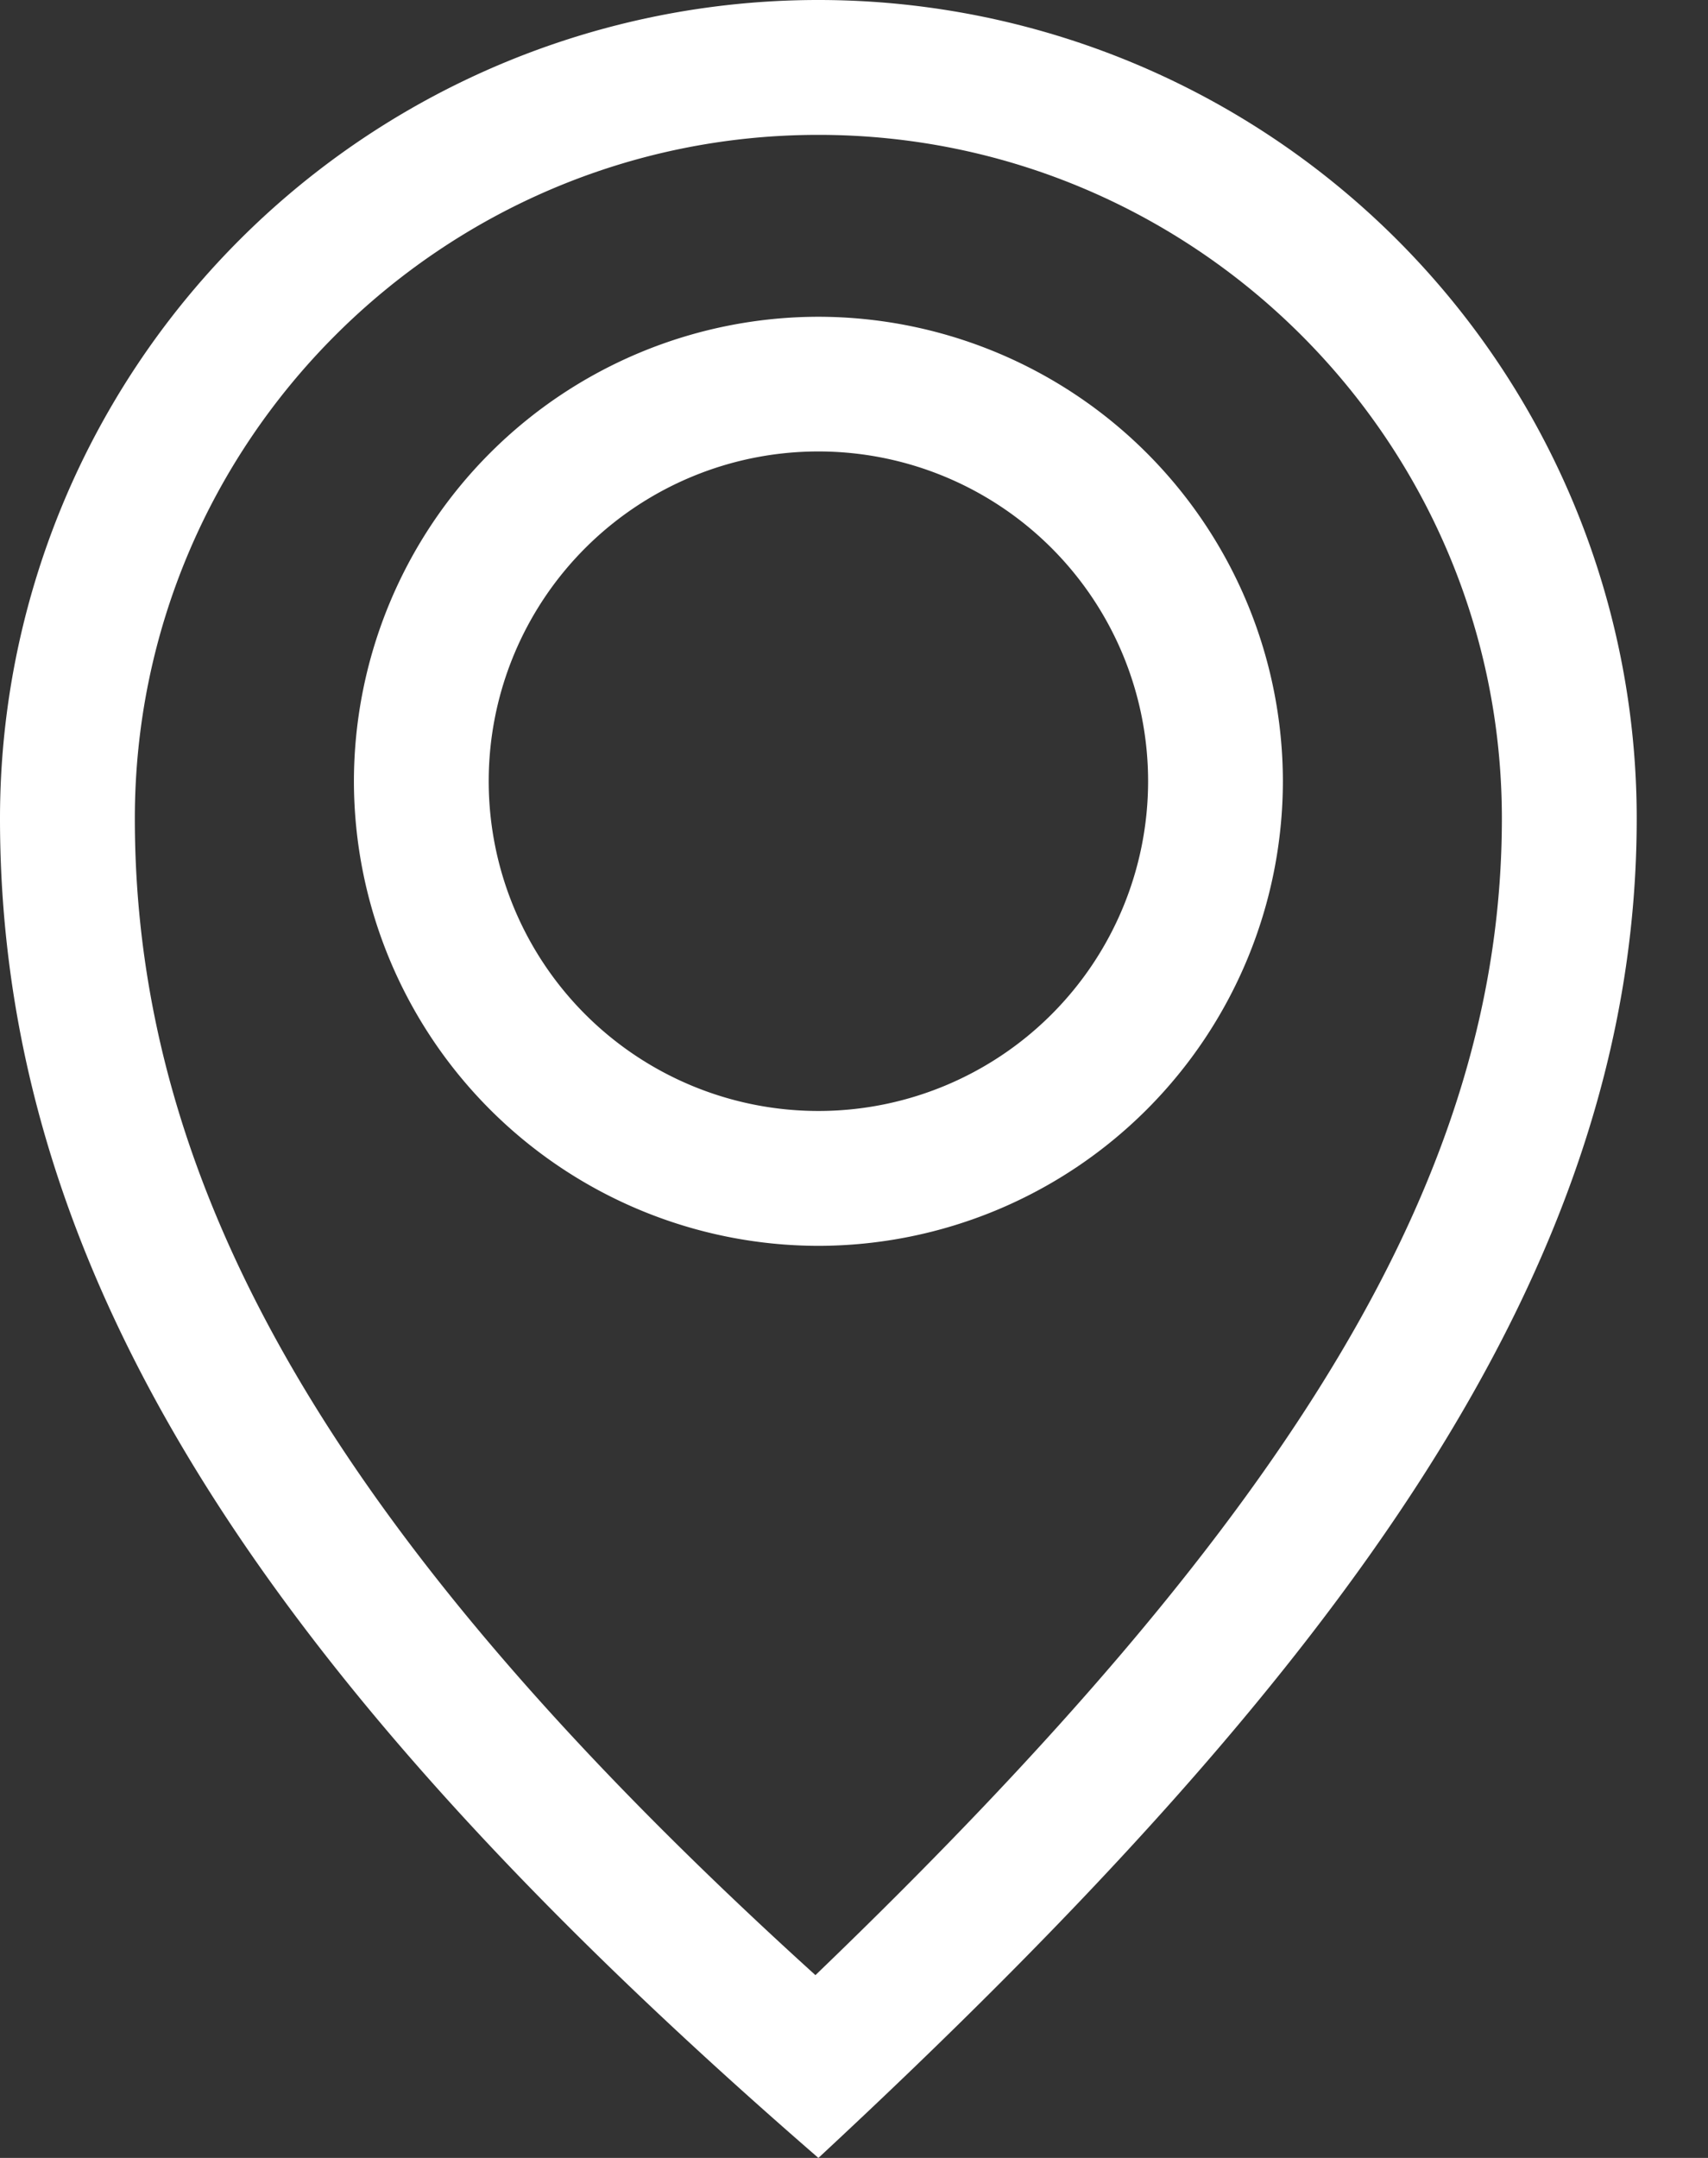
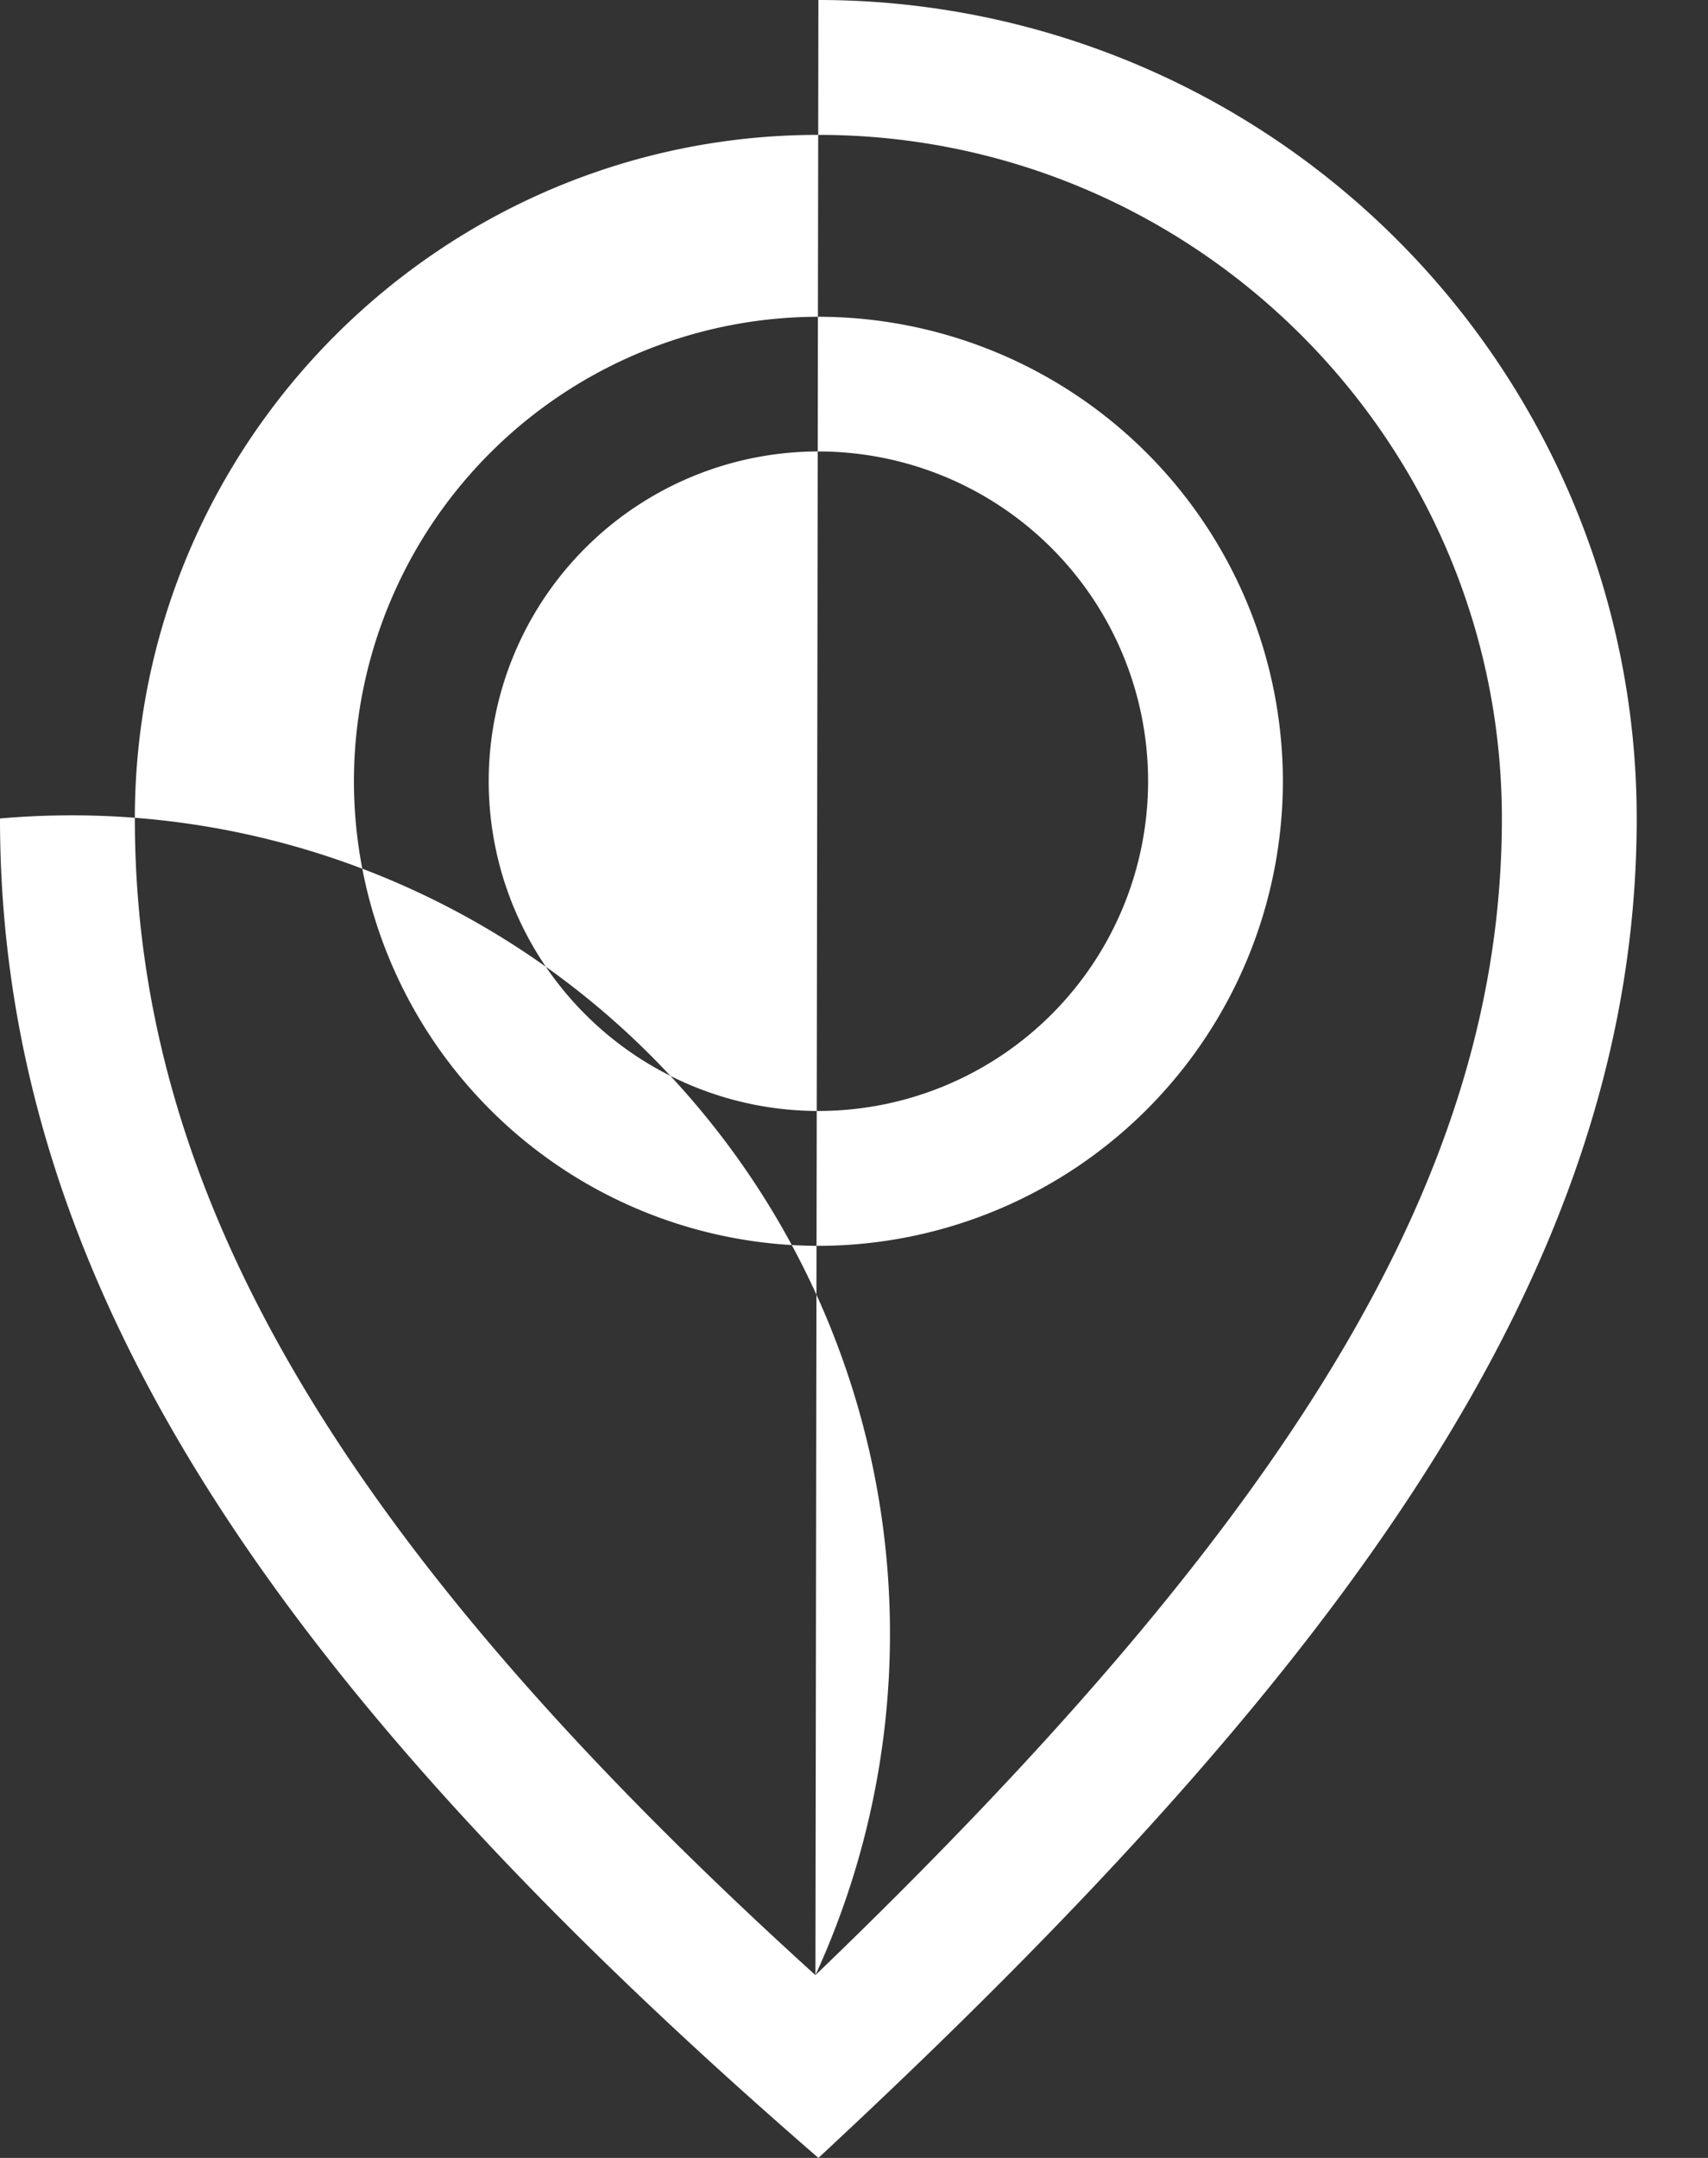
<svg xmlns="http://www.w3.org/2000/svg" width="19" height="24" viewBox="0 0 19 24">
  <rect x="0" y="0" width="19" height="24" fill="#333333" stroke="none" />
-   <path fill="#FFF" fill-rule="evenodd" d="M9.104 12.356a3.667 3.667 0 1 1 0-7.335 3.667 3.667 0 0 1 0 7.335m0-8.833a5.172 5.172 0 0 0-5.167 5.166 5.173 5.173 0 0 0 5.167 5.167 5.173 5.173 0 0 0 5.167-5.167 5.172 5.172 0 0 0-5.167-5.166m-.033 18.444C3.778 17.171 1.5 13.276 1.5 9.103 1.5 4.911 4.911 1.5 9.104 1.5c4.192 0 7.603 3.411 7.603 7.603 0 3.883-2.228 7.665-7.636 12.864M9.104 0A9.103 9.103 0 0 0 0 9.103C0 14.131 2.897 18.62 9.104 24c5.793-5.38 9.103-9.869 9.103-14.897A9.103 9.103 0 0 0 9.104 0" />
+   <path fill="#FFF" fill-rule="evenodd" d="M9.104 12.356a3.667 3.667 0 1 1 0-7.335 3.667 3.667 0 0 1 0 7.335m0-8.833a5.172 5.172 0 0 0-5.167 5.166 5.173 5.173 0 0 0 5.167 5.167 5.173 5.173 0 0 0 5.167-5.167 5.172 5.172 0 0 0-5.167-5.166m-.033 18.444C3.778 17.171 1.5 13.276 1.5 9.103 1.5 4.911 4.911 1.5 9.104 1.5c4.192 0 7.603 3.411 7.603 7.603 0 3.883-2.228 7.665-7.636 12.864A9.103 9.103 0 0 0 0 9.103C0 14.131 2.897 18.62 9.104 24c5.793-5.38 9.103-9.869 9.103-14.897A9.103 9.103 0 0 0 9.104 0" />
</svg>